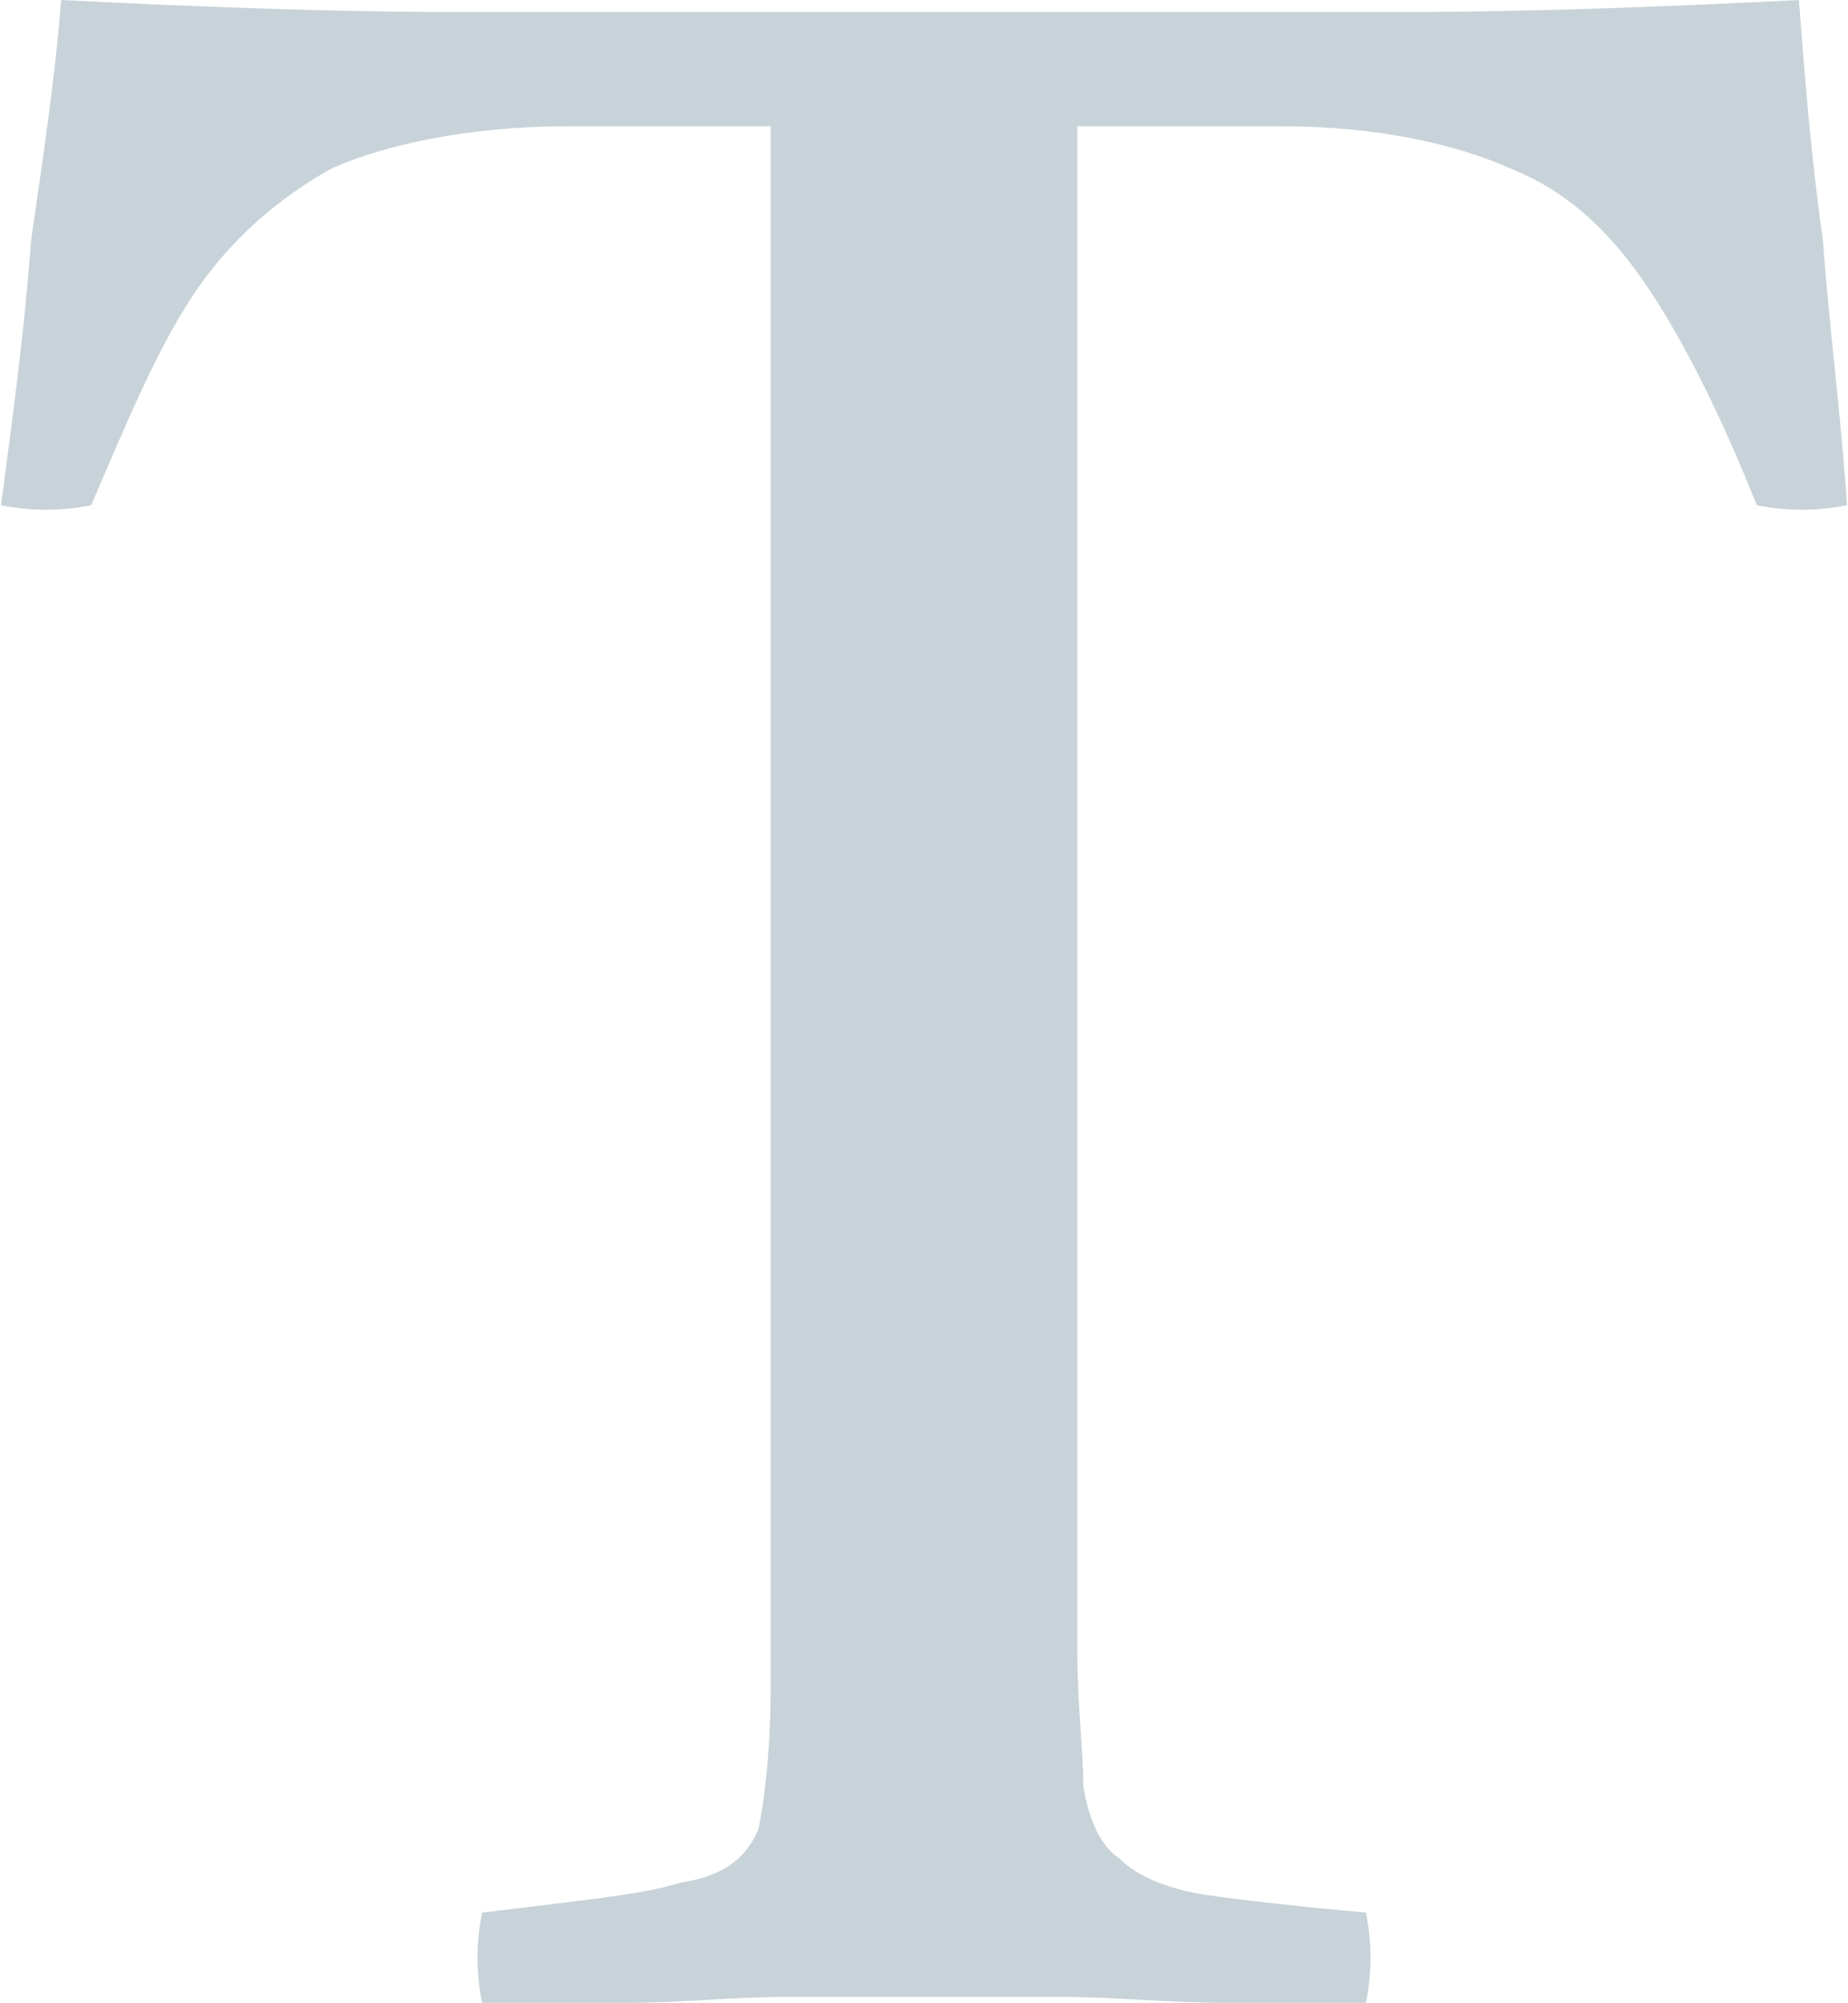
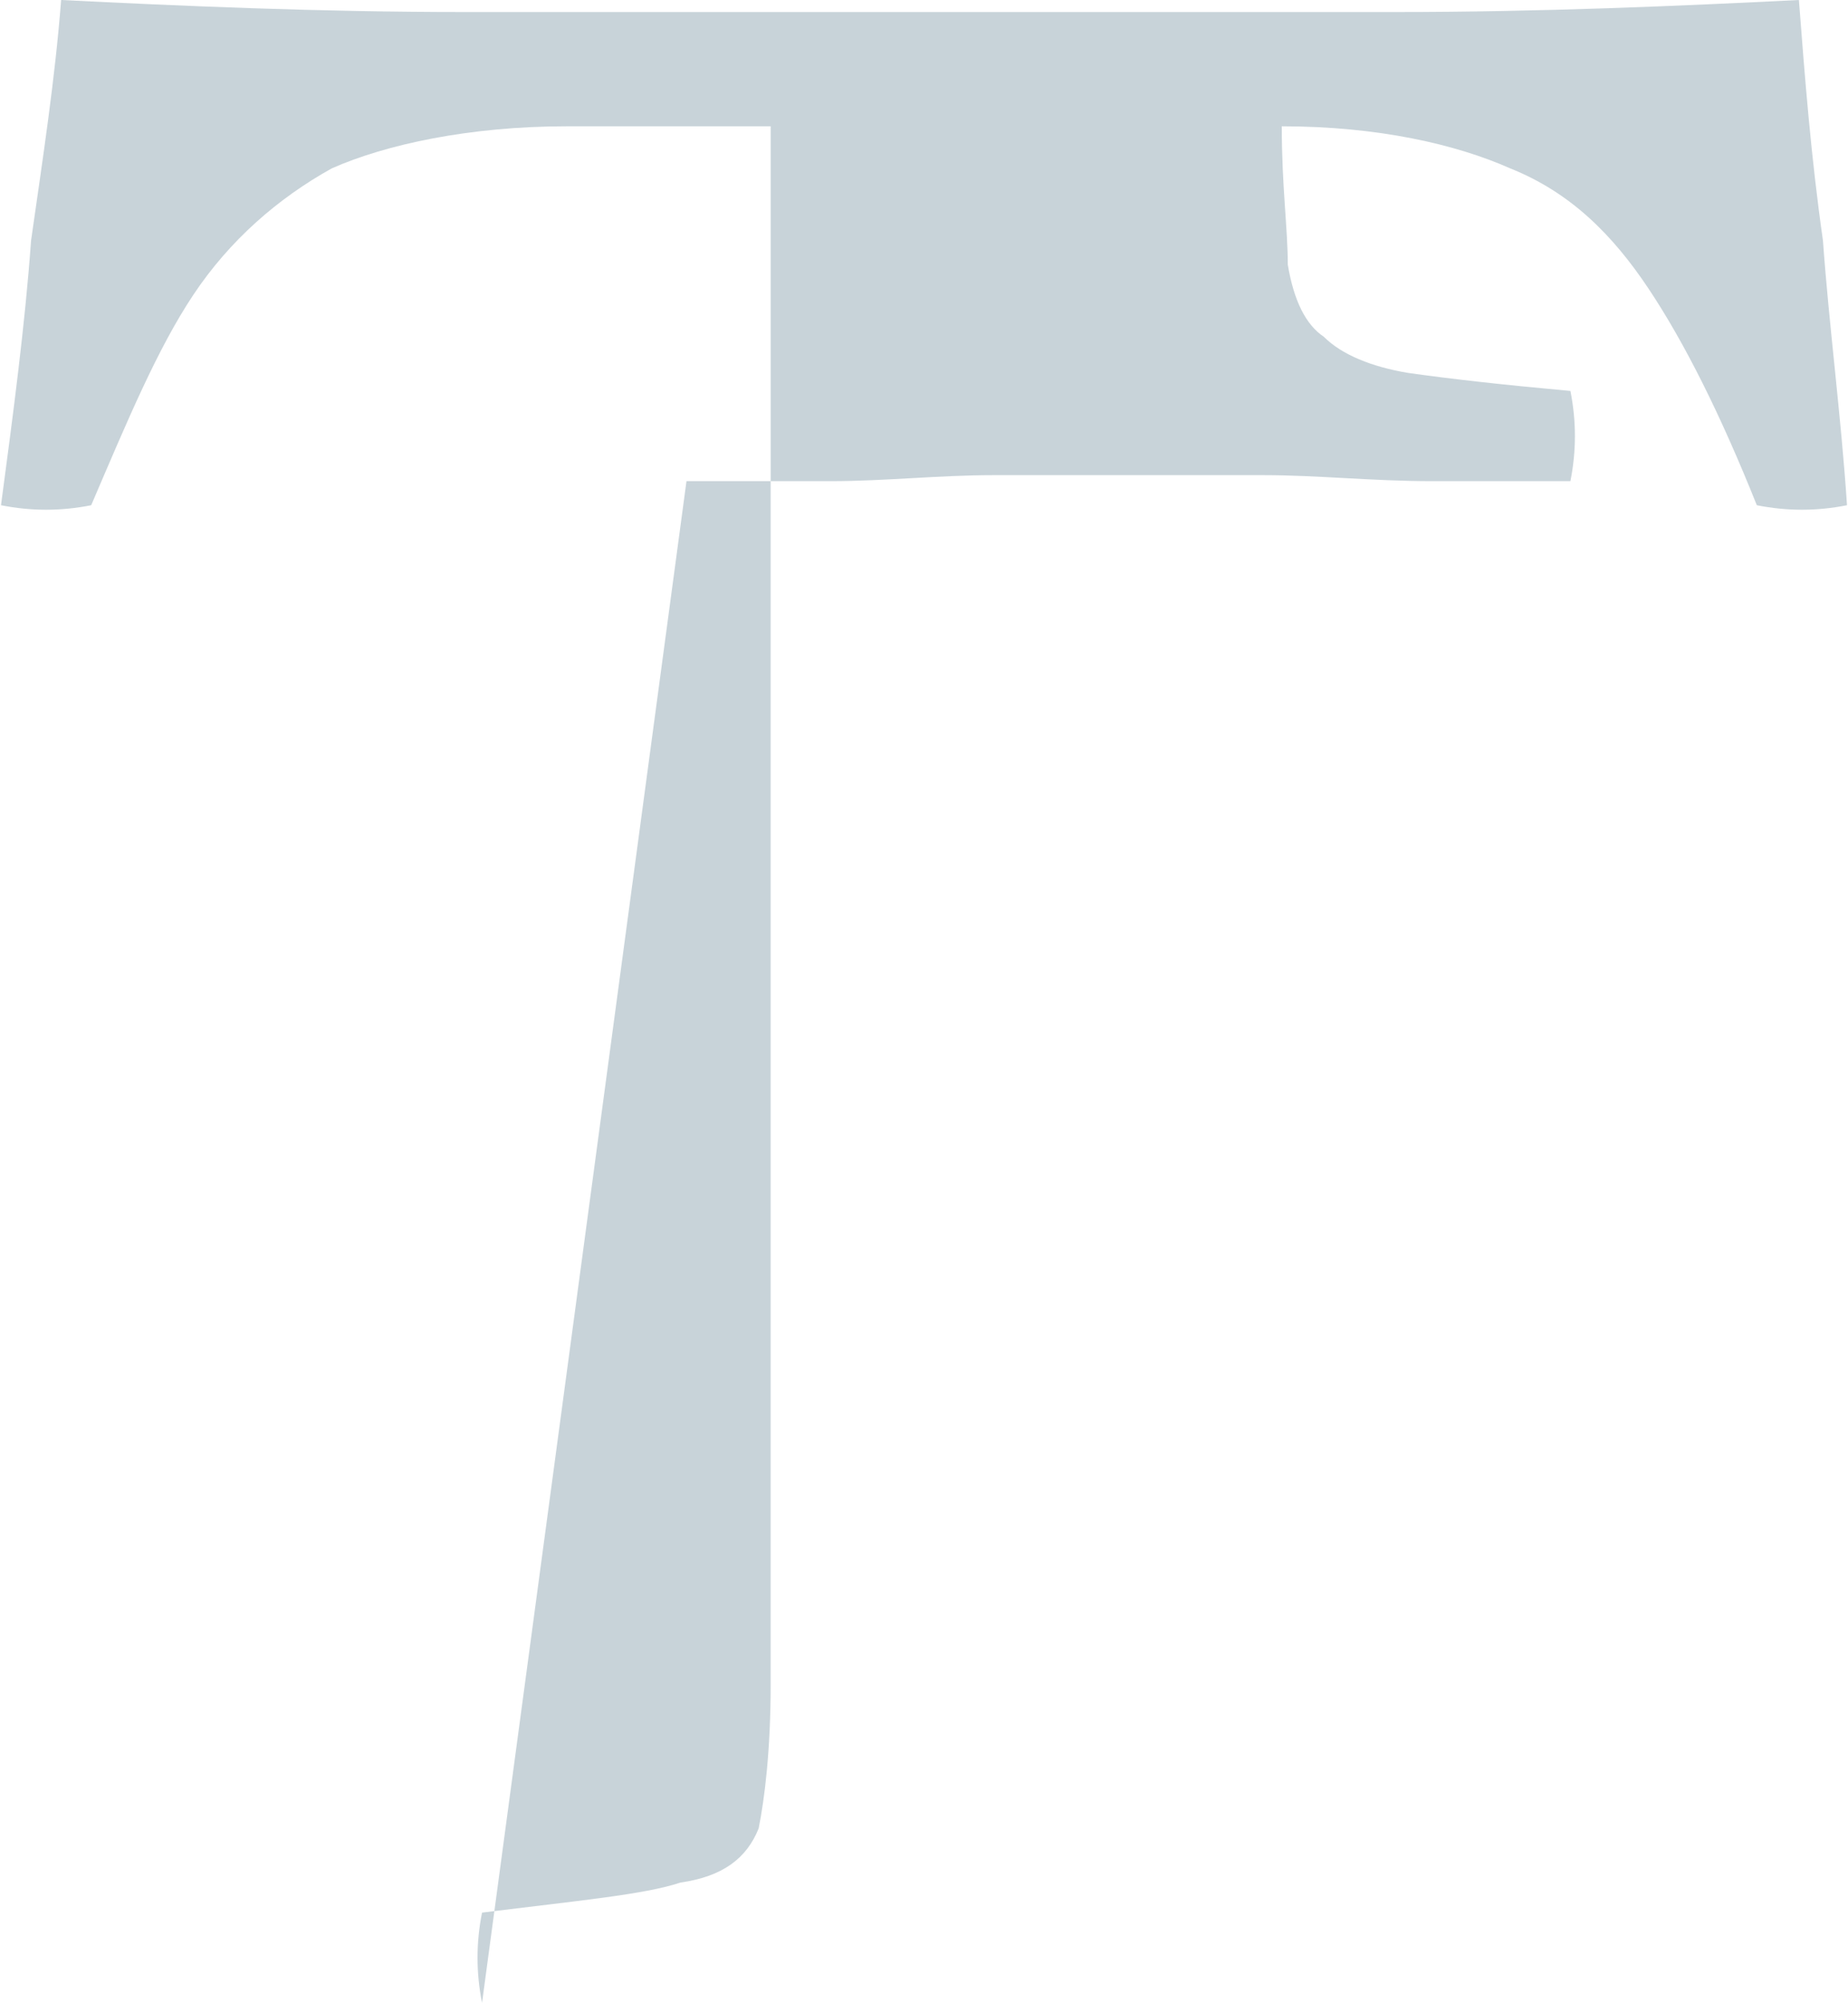
<svg xmlns="http://www.w3.org/2000/svg" xml:space="preserve" width="12.907mm" height="13.985mm" style="shape-rendering:geometricPrecision; text-rendering:geometricPrecision; image-rendering:optimizeQuality; fill-rule:evenodd; clip-rule:evenodd" viewBox="0 0 307 333">
  <defs>
    <style type="text/css">  .fil0 {fill:#C8D3D9}  </style>
  </defs>
  <g id="Слой_x0020_1">
-     <path class="fil0" d="M80 333c-1,-5 -1,-10 0,-15 16,-2 27,-3 33,-5 7,-1 11,-4 13,-9 1,-5 2,-13 2,-24l0 -259 -34 0c-16,0 -30,3 -39,7 -9,5 -17,12 -23,21 -6,9 -11,21 -17,35 -5,1 -10,1 -15,0 2,-15 4,-30 5,-44 2,-14 4,-27 5,-40 20,1 43,2 67,2 25,0 51,0 77,0 27,0 53,0 78,0 24,0 47,-1 67,-2 1,13 2,26 4,40 1,14 3,29 4,44 -5,1 -10,1 -15,0 -6,-15 -12,-27 -18,-36 -6,-9 -13,-16 -23,-20 -9,-4 -22,-7 -38,-7l-34 0 0 253c0,10 1,17 1,23 1,6 3,10 6,12 3,3 8,5 14,6 7,1 16,2 27,3 1,5 1,10 0,15 -6,0 -14,0 -23,0 -10,0 -19,-1 -28,-1 -9,0 -17,0 -23,0 -6,0 -13,0 -22,0 -9,0 -18,1 -27,1 -10,0 -17,0 -24,0l0 0 0 0z" />
+     <path class="fil0" d="M80 333c-1,-5 -1,-10 0,-15 16,-2 27,-3 33,-5 7,-1 11,-4 13,-9 1,-5 2,-13 2,-24l0 -259 -34 0c-16,0 -30,3 -39,7 -9,5 -17,12 -23,21 -6,9 -11,21 -17,35 -5,1 -10,1 -15,0 2,-15 4,-30 5,-44 2,-14 4,-27 5,-40 20,1 43,2 67,2 25,0 51,0 77,0 27,0 53,0 78,0 24,0 47,-1 67,-2 1,13 2,26 4,40 1,14 3,29 4,44 -5,1 -10,1 -15,0 -6,-15 -12,-27 -18,-36 -6,-9 -13,-16 -23,-20 -9,-4 -22,-7 -38,-7c0,10 1,17 1,23 1,6 3,10 6,12 3,3 8,5 14,6 7,1 16,2 27,3 1,5 1,10 0,15 -6,0 -14,0 -23,0 -10,0 -19,-1 -28,-1 -9,0 -17,0 -23,0 -6,0 -13,0 -22,0 -9,0 -18,1 -27,1 -10,0 -17,0 -24,0l0 0 0 0z" />
  </g>
</svg>